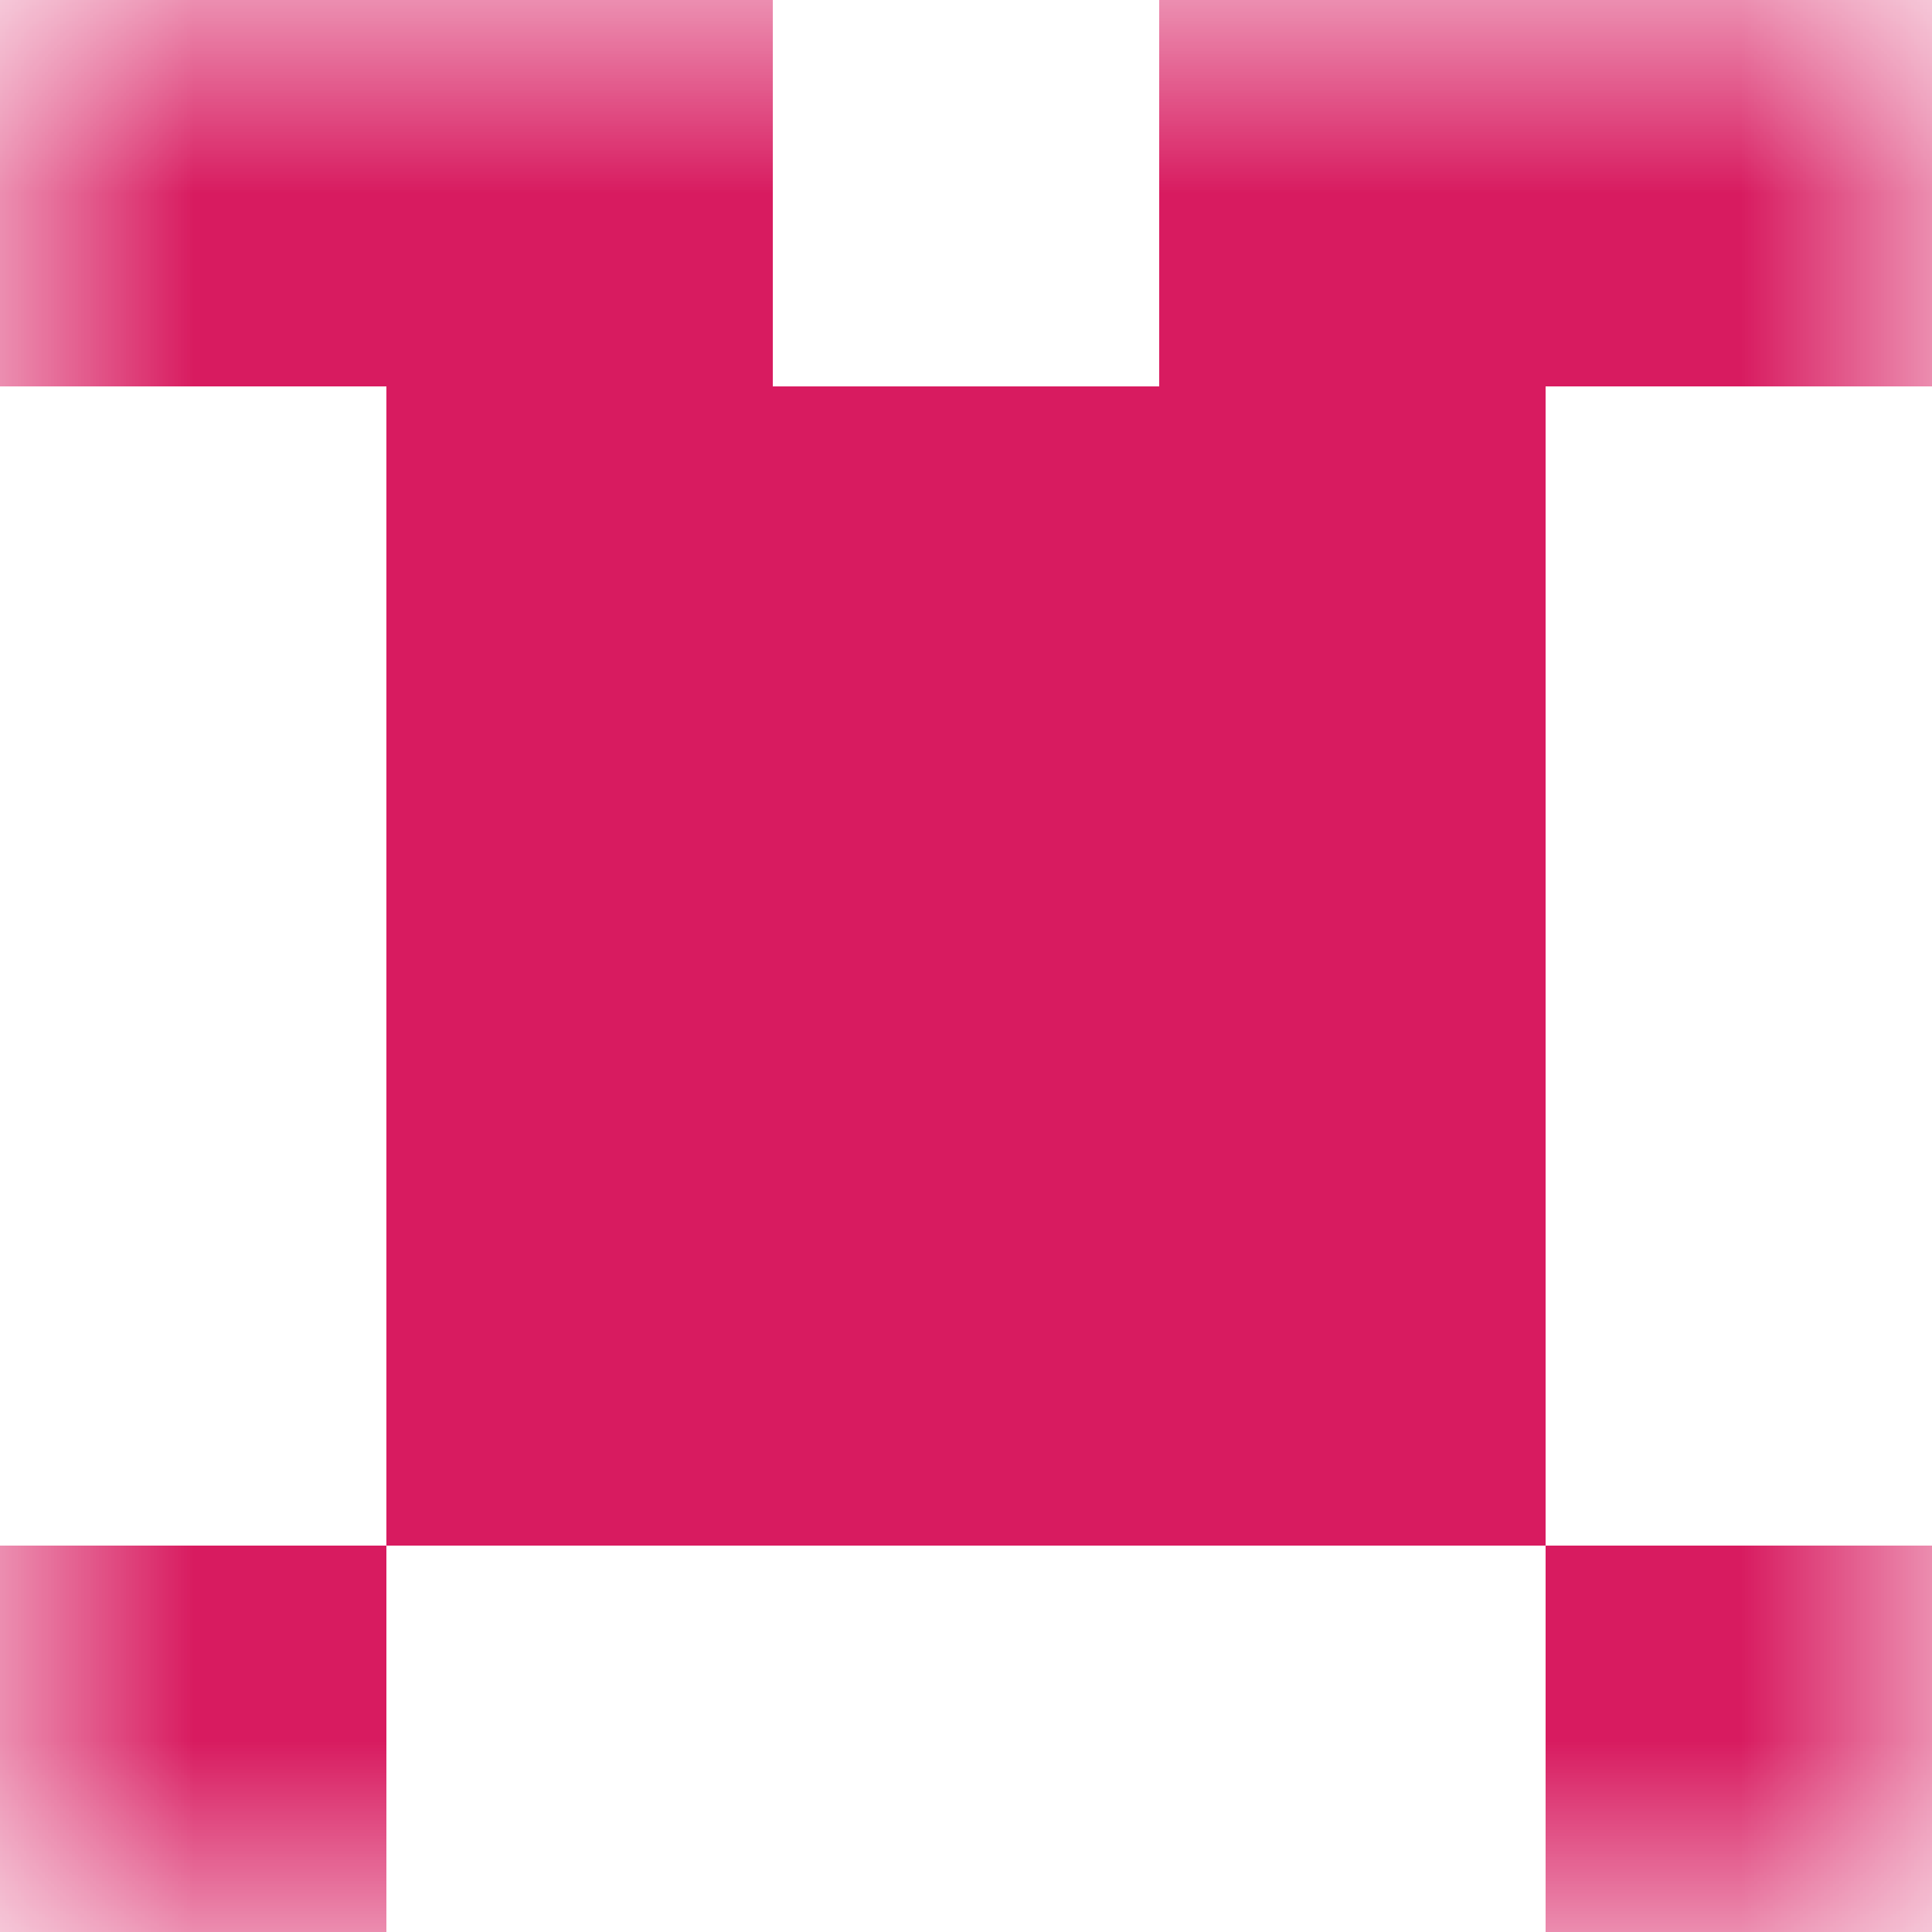
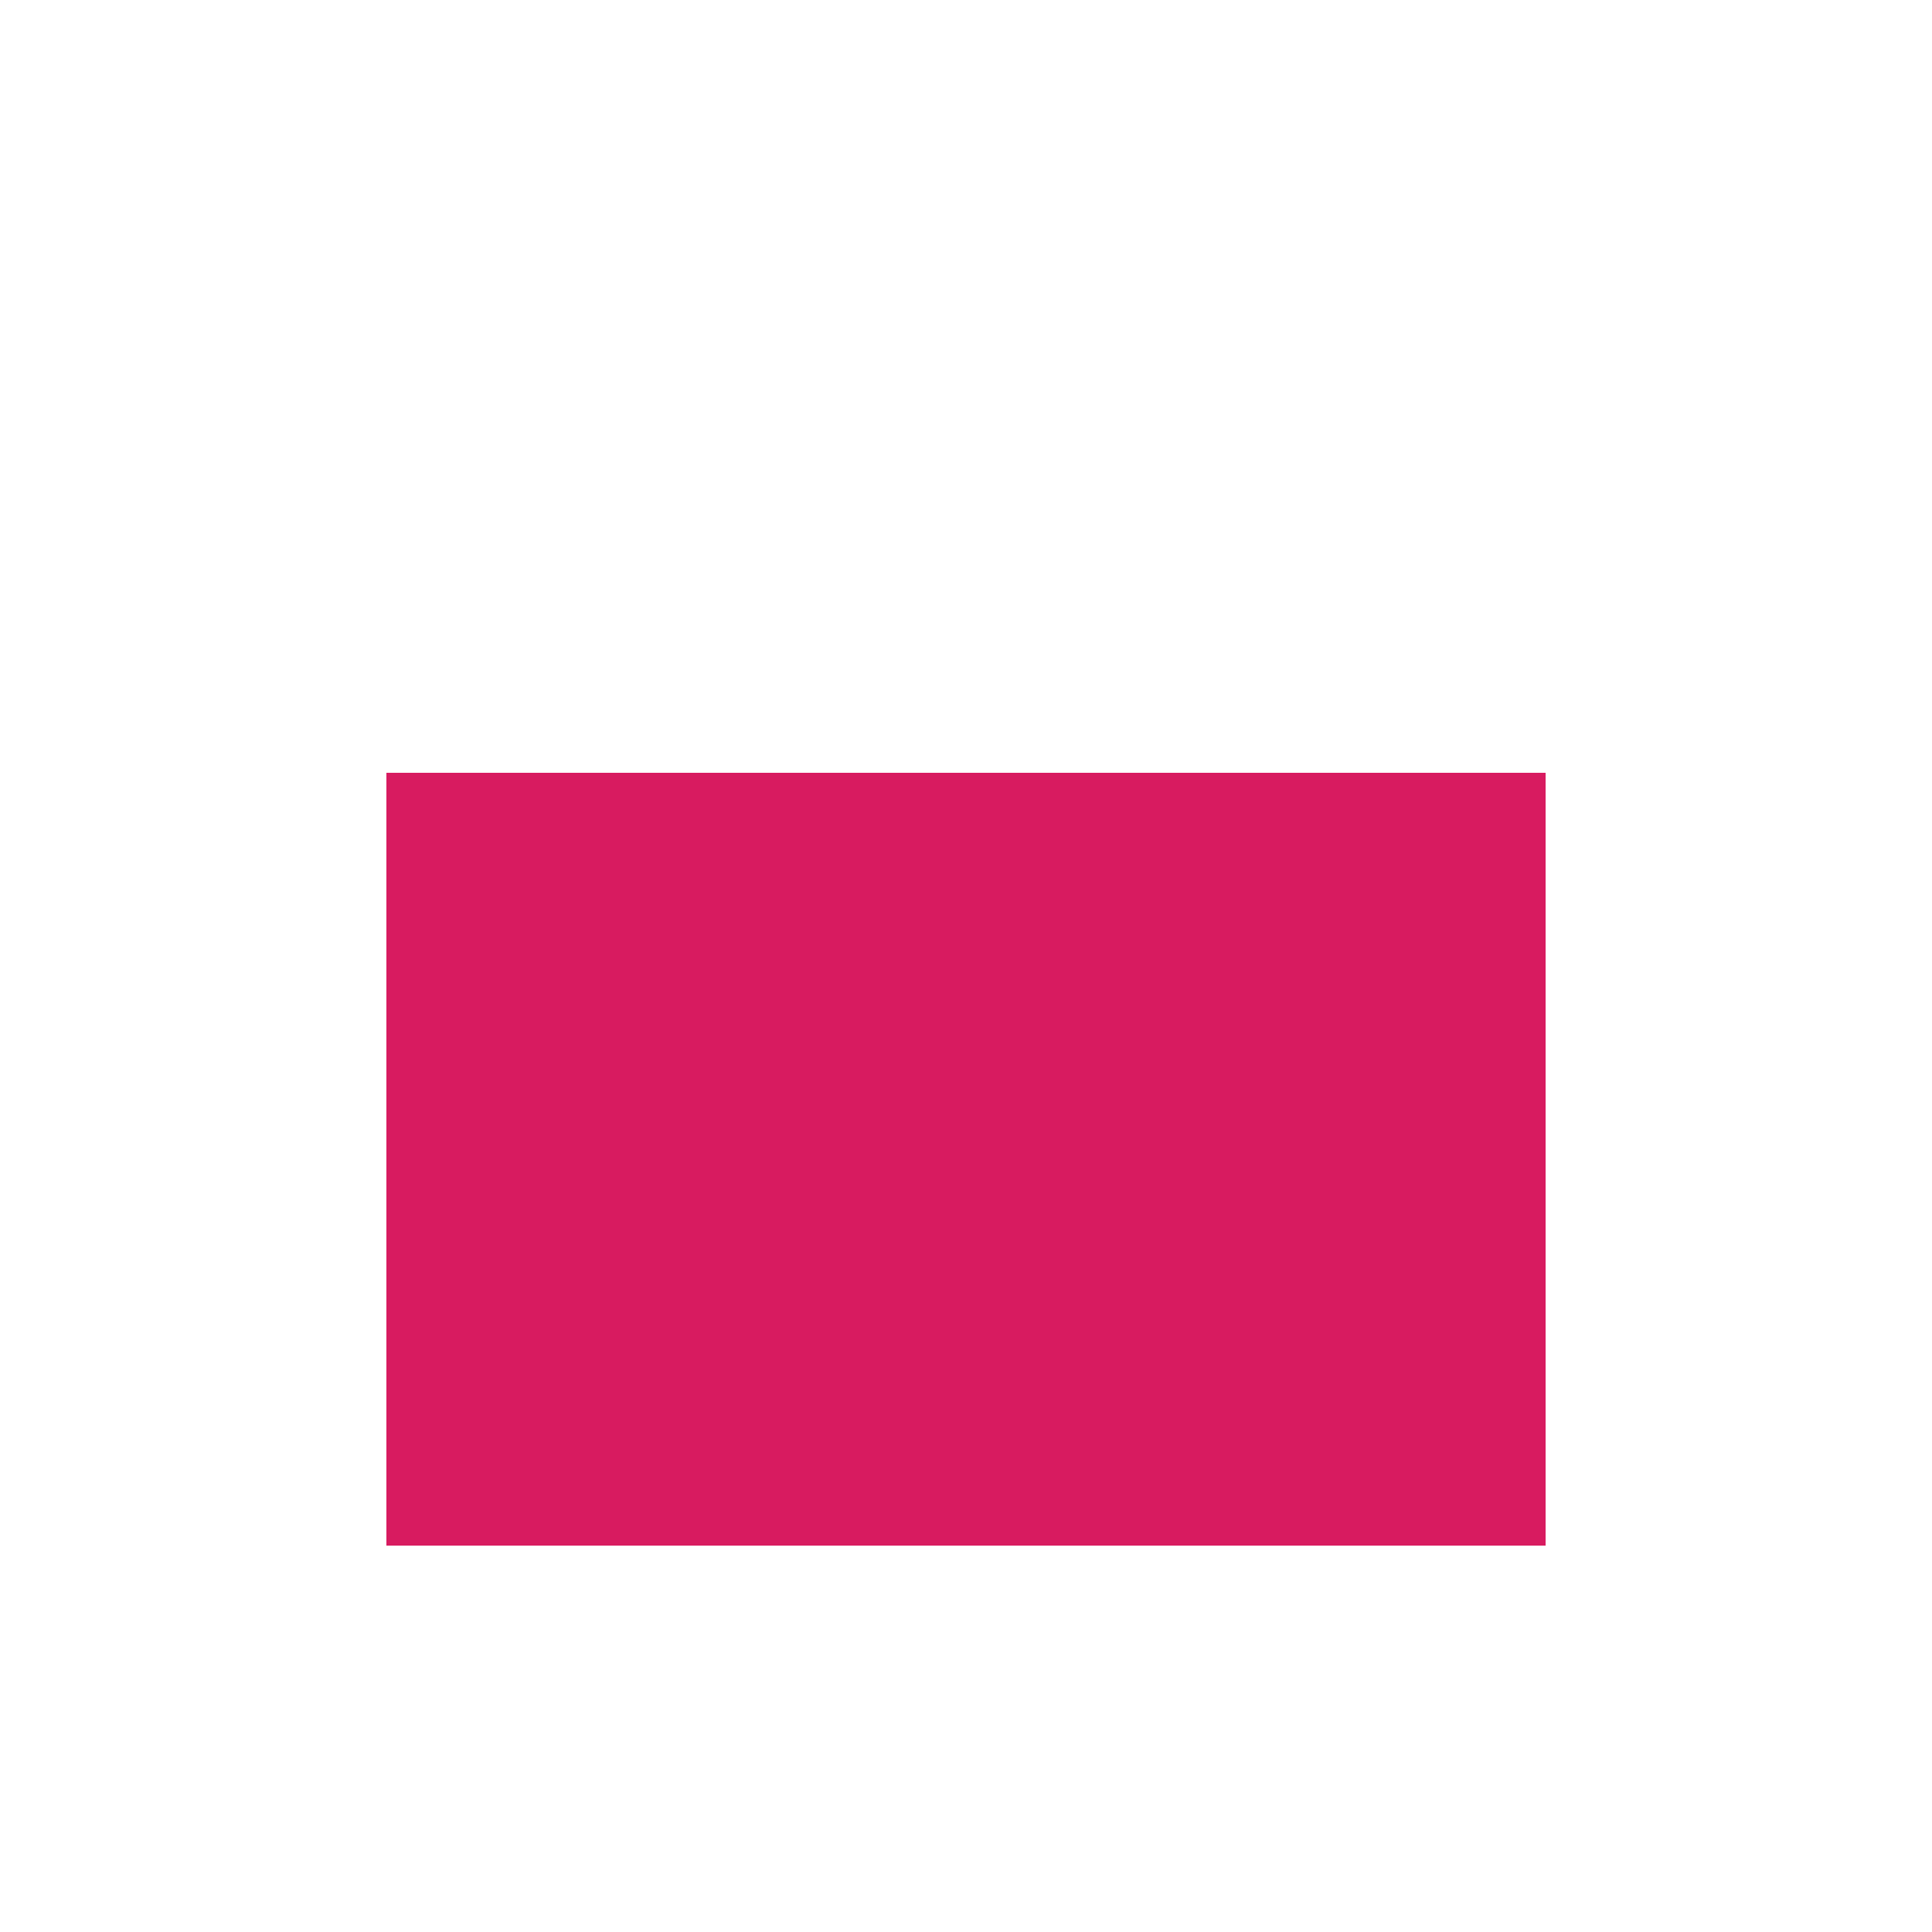
<svg xmlns="http://www.w3.org/2000/svg" viewBox="0 0 5 5" fill="none" shape-rendering="crispEdges">
  <mask id="viewboxMask">
    <rect width="5" height="5" rx="0" ry="0" x="0" y="0" fill="#fff" />
  </mask>
  <g mask="url(#viewboxMask)">
-     <path d="M2 0H0v1h2V0ZM5 0H3v1h2V0Z" fill="#d81b60" />
-     <path fill="#d81b60" d="M1 1h3v1H1z" />
    <path fill="#d81b60" d="M1 2h3v1H1z" />
    <path fill="#d81b60" d="M1 3h3v1H1z" />
-     <path d="M1 4H0v1h1V4ZM5 4H4v1h1V4Z" fill="#d81b60" />
  </g>
</svg>